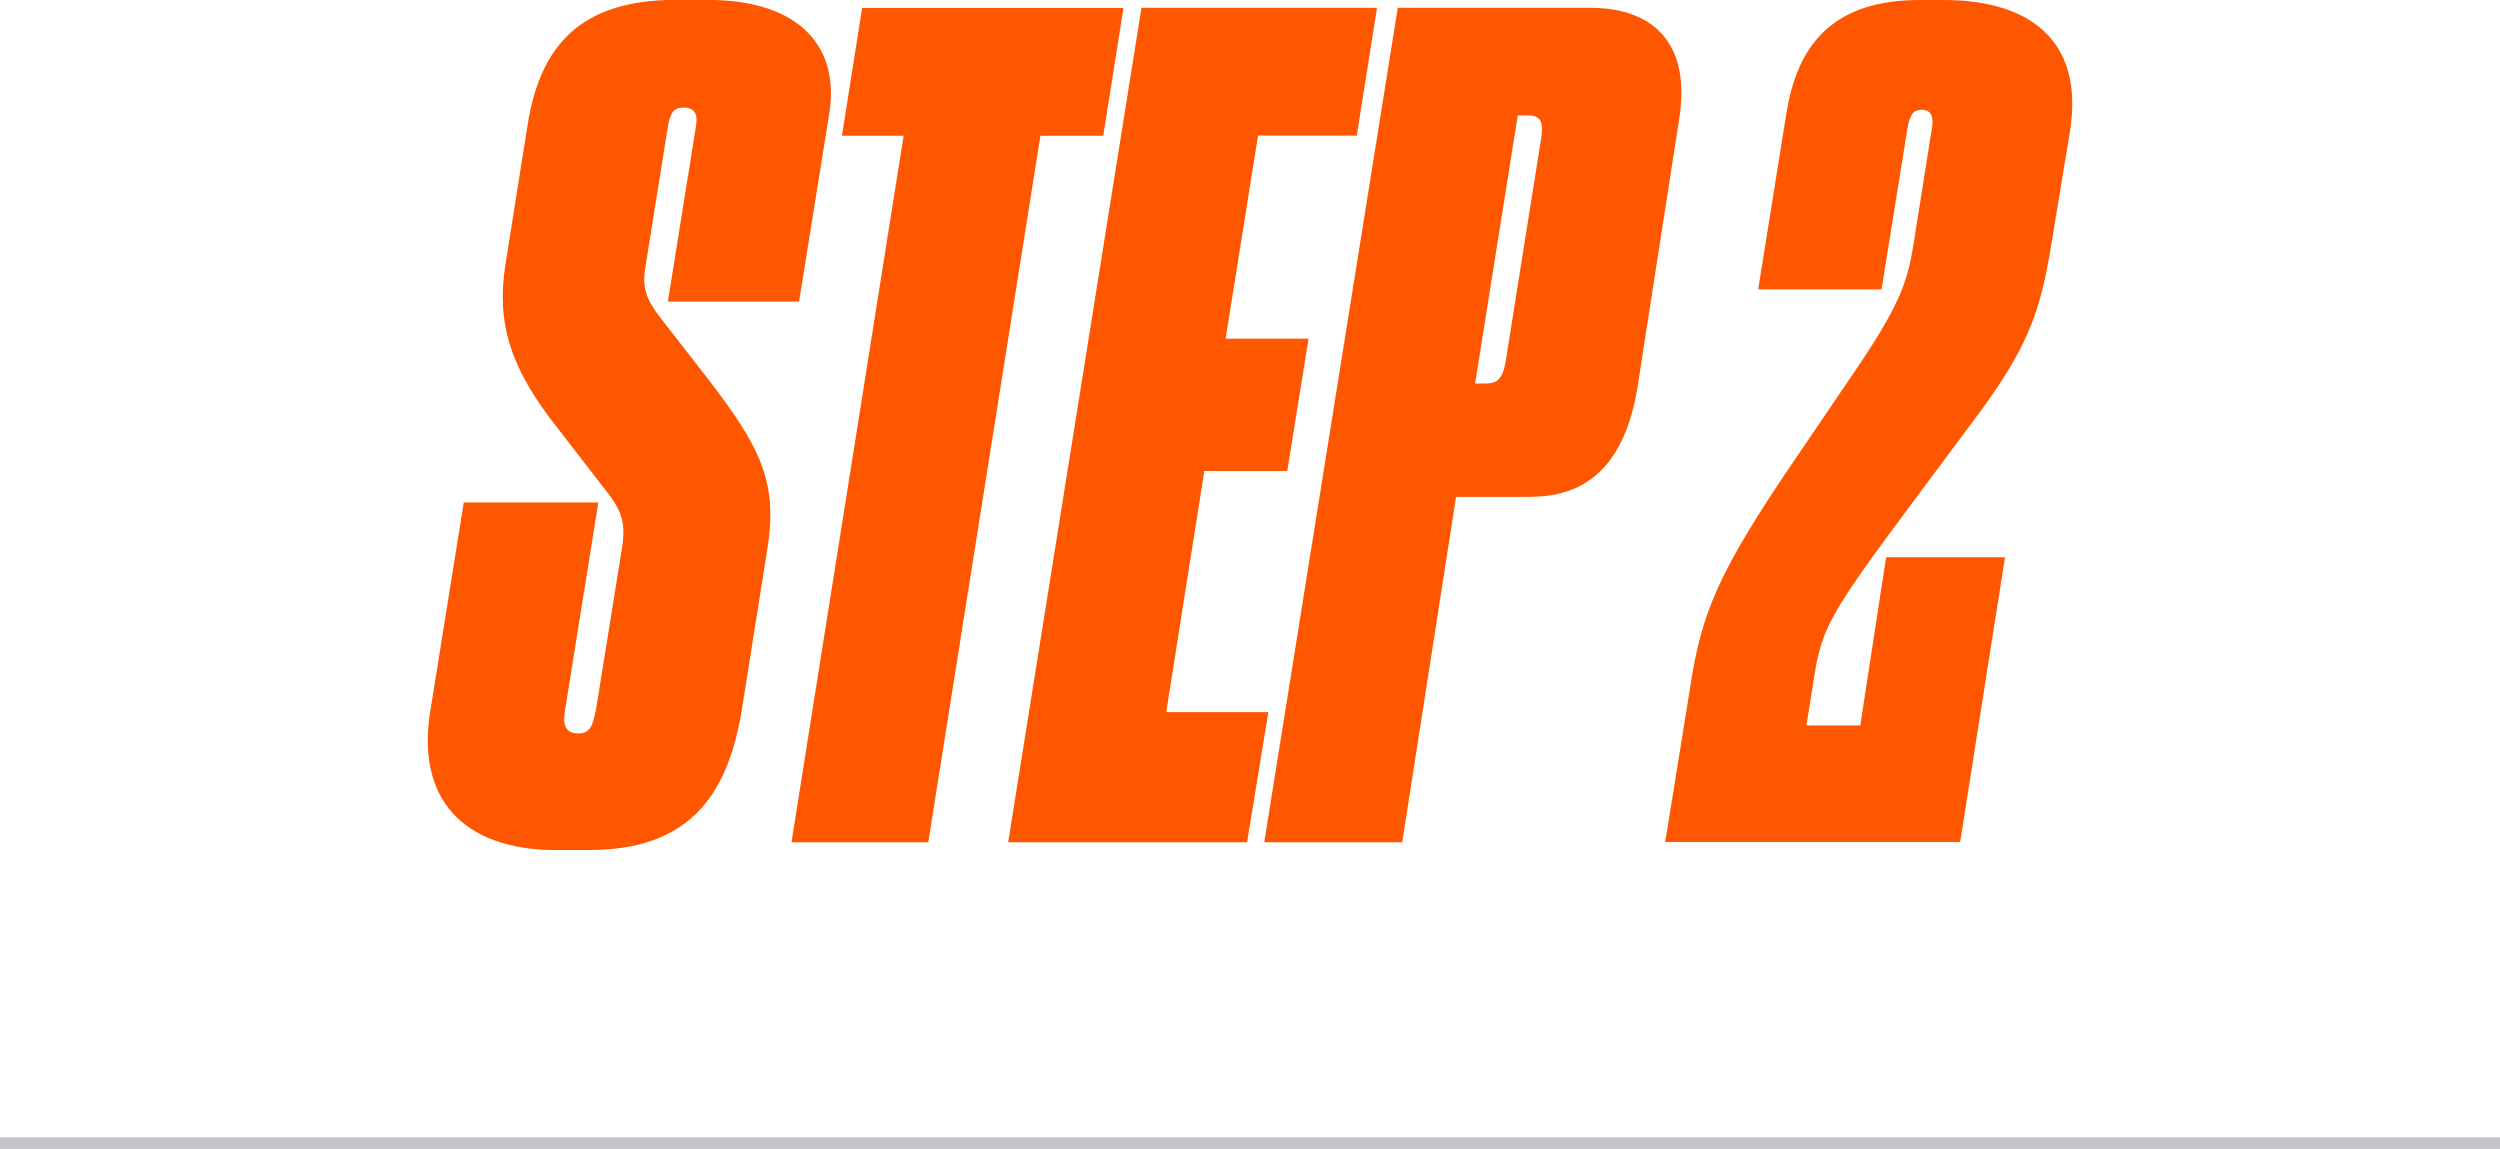
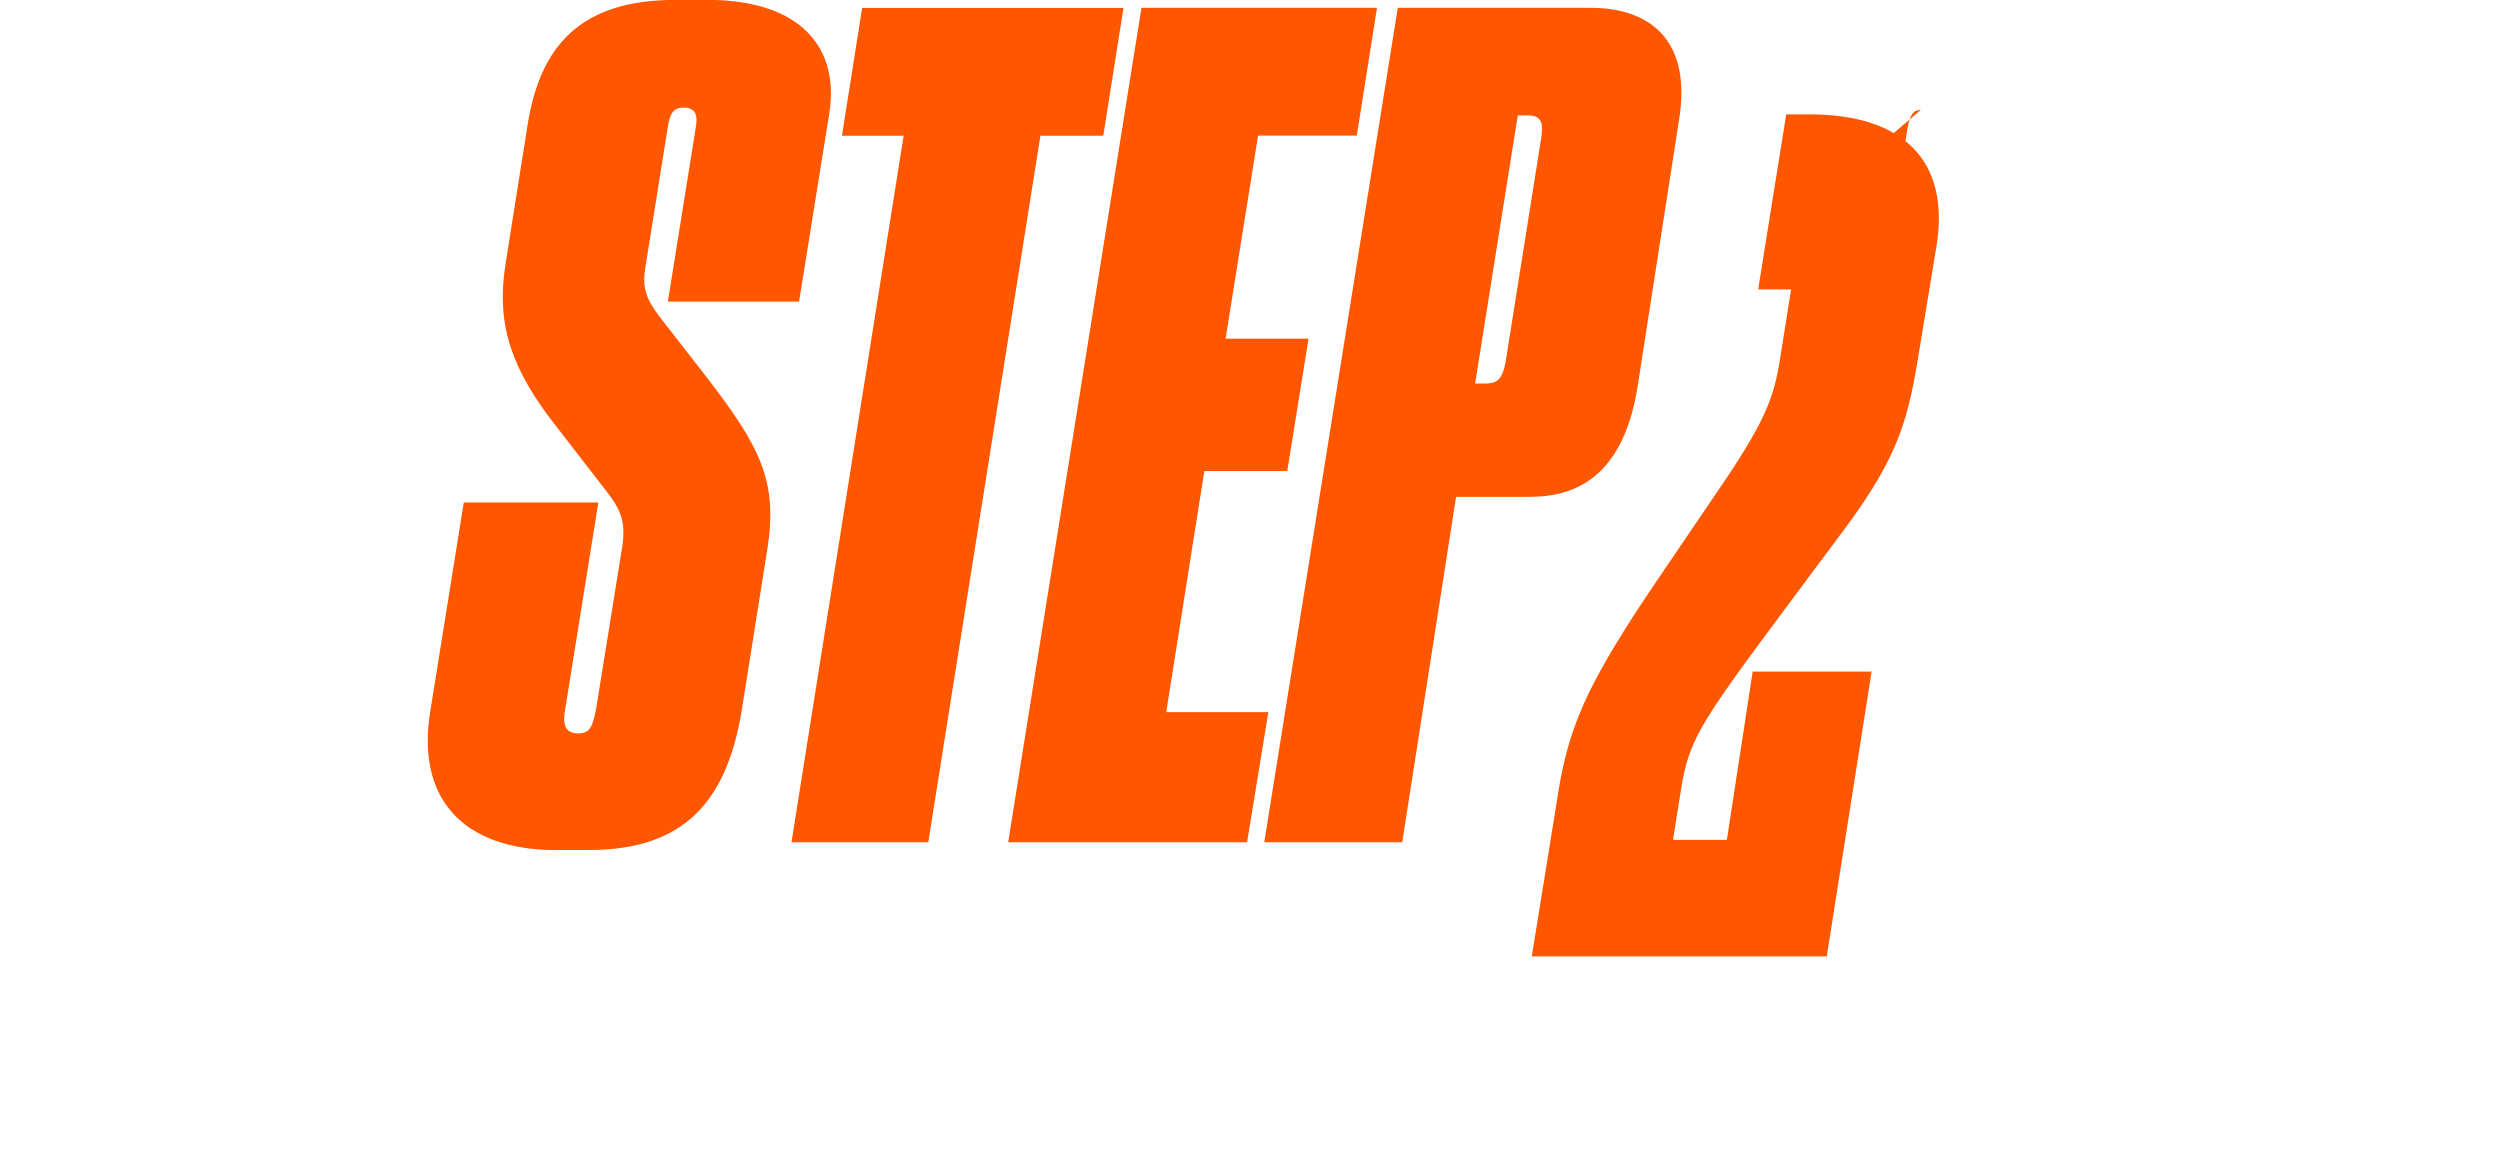
<svg xmlns="http://www.w3.org/2000/svg" viewBox="0 0 214 98.35">
  <defs>
    <style>
      .uuid-62f25dad-36c5-4bb6-a7c0-0796e0475f02 {
        fill: #c4c4ca;
      }

      .uuid-ae6a97a2-81ff-4177-ab11-35d78856460c {
        fill: #ff5600;
      }
    </style>
  </defs>
  <g id="uuid-385c5595-3e48-4c6f-b583-44edba4c65cd" data-name="Underline">
-     <rect class="uuid-62f25dad-36c5-4bb6-a7c0-0796e0475f02" y="97.35" width="214" height="1" />
-   </g>
+     </g>
  <g id="uuid-ccb63dd1-1e58-4b39-838c-a25b9d2f07a9" data-name="Step 2">
-     <path class="uuid-ae6a97a2-81ff-4177-ab11-35d78856460c" d="M47.67,72.77c-8.26,0-12-4.61-10.85-11.81l2.88-17.95h11.52l-2.88,17.95c-.19,1.25.19,1.82,1.15,1.82,1.06,0,1.25-.67,1.54-2.11l2.21-13.73c.38-2.4-.1-3.36-1.63-5.28l-3.94-5.09c-3.94-4.99-5.18-8.83-4.42-13.82l1.92-12.1c1.06-6.62,4.42-10.66,12.67-10.66h2.69c8.16,0,11.33,4.22,10.46,9.7l-2.59,16.13h-11.23l2.4-14.98c.19-1.06-.1-1.63-1.06-1.63-.86,0-1.15.48-1.34,1.63l-1.92,12c-.29,1.73,0,2.69,1.25,4.32l4.03,5.18c4.51,5.86,6.05,8.83,5.18,14.5l-2.21,13.92c-1.25,7.68-4.8,12-13.06,12h-2.78ZM67.75,72.1l9.6-60.48h-5.28l1.73-10.94h22.37l-1.73,10.94h-5.38l-9.6,60.48h-11.71ZM97.71.67h20.16l-1.73,10.94h-8.45l-2.78,17.38h7.1l-1.82,11.33h-7.1l-3.26,20.64h8.74l-1.82,11.14h-20.45L97.71.67ZM131.07,42.53h-6.43l-4.61,29.57h-11.81L119.65.67h16.51c5.09,0,8.64,2.78,7.58,9.5l-3.55,22.85c-1.06,6.72-4.32,9.5-9.12,9.5ZM129.92,9.89l-3.65,22.94h.86c.96,0,1.44-.29,1.73-1.73l3.07-19.3c.19-1.34,0-1.92-1.15-1.92h-.86ZM164.42,9.41c-.67,0-.96.48-1.15,1.63l-2.21,13.73h-10.56l2.4-14.98c.86-5.47,3.55-9.79,11.42-9.79h2.02c8.06,0,12,4.03,10.85,11.23l-1.44,8.74c-.96,6.05-1.73,9.12-6.24,15.26l-5.86,7.87c-7.01,9.41-7.68,10.66-8.35,14.78l-.67,4.22h4.61l2.21-14.4h10.18l-3.84,24.38h-25.25l2.11-13.06c.96-6.43,2.3-9.89,9.12-19.87l5.47-8.06c3.46-5.18,4.03-7.1,4.51-9.89l1.63-10.27c.19-1.25-.29-1.54-.96-1.54Z" />
+     <path class="uuid-ae6a97a2-81ff-4177-ab11-35d78856460c" d="M47.67,72.77c-8.26,0-12-4.61-10.85-11.81l2.88-17.95h11.52l-2.88,17.95c-.19,1.25.19,1.82,1.15,1.82,1.06,0,1.25-.67,1.54-2.11l2.21-13.73c.38-2.4-.1-3.36-1.63-5.28l-3.94-5.09c-3.94-4.99-5.18-8.83-4.42-13.82l1.92-12.1c1.06-6.62,4.42-10.66,12.67-10.66h2.69c8.16,0,11.33,4.22,10.46,9.7l-2.59,16.13h-11.23l2.4-14.98c.19-1.06-.1-1.63-1.06-1.63-.86,0-1.15.48-1.34,1.63l-1.92,12c-.29,1.73,0,2.69,1.25,4.32l4.03,5.18c4.51,5.86,6.05,8.83,5.18,14.5l-2.21,13.92c-1.25,7.68-4.8,12-13.06,12h-2.78ZM67.75,72.1l9.6-60.48h-5.28l1.73-10.94h22.37l-1.73,10.94h-5.38l-9.6,60.48h-11.71ZM97.71.67h20.16l-1.73,10.94h-8.45l-2.78,17.38h7.1l-1.82,11.33h-7.1l-3.26,20.64h8.74l-1.82,11.14h-20.45L97.71.67ZM131.07,42.53h-6.43l-4.61,29.57h-11.81L119.65.67h16.51c5.09,0,8.64,2.78,7.58,9.5l-3.55,22.85c-1.06,6.72-4.32,9.5-9.12,9.5ZM129.92,9.89l-3.65,22.94h.86c.96,0,1.44-.29,1.73-1.73l3.07-19.3c.19-1.34,0-1.92-1.15-1.92h-.86ZM164.42,9.41c-.67,0-.96.48-1.15,1.63l-2.21,13.73h-10.56l2.4-14.98h2.02c8.06,0,12,4.03,10.85,11.23l-1.44,8.74c-.96,6.05-1.73,9.12-6.24,15.26l-5.86,7.87c-7.01,9.41-7.68,10.66-8.35,14.78l-.67,4.22h4.61l2.21-14.4h10.18l-3.84,24.38h-25.25l2.11-13.06c.96-6.43,2.3-9.89,9.12-19.87l5.47-8.06c3.46-5.18,4.03-7.1,4.51-9.89l1.63-10.27c.19-1.25-.29-1.54-.96-1.54Z" />
  </g>
</svg>